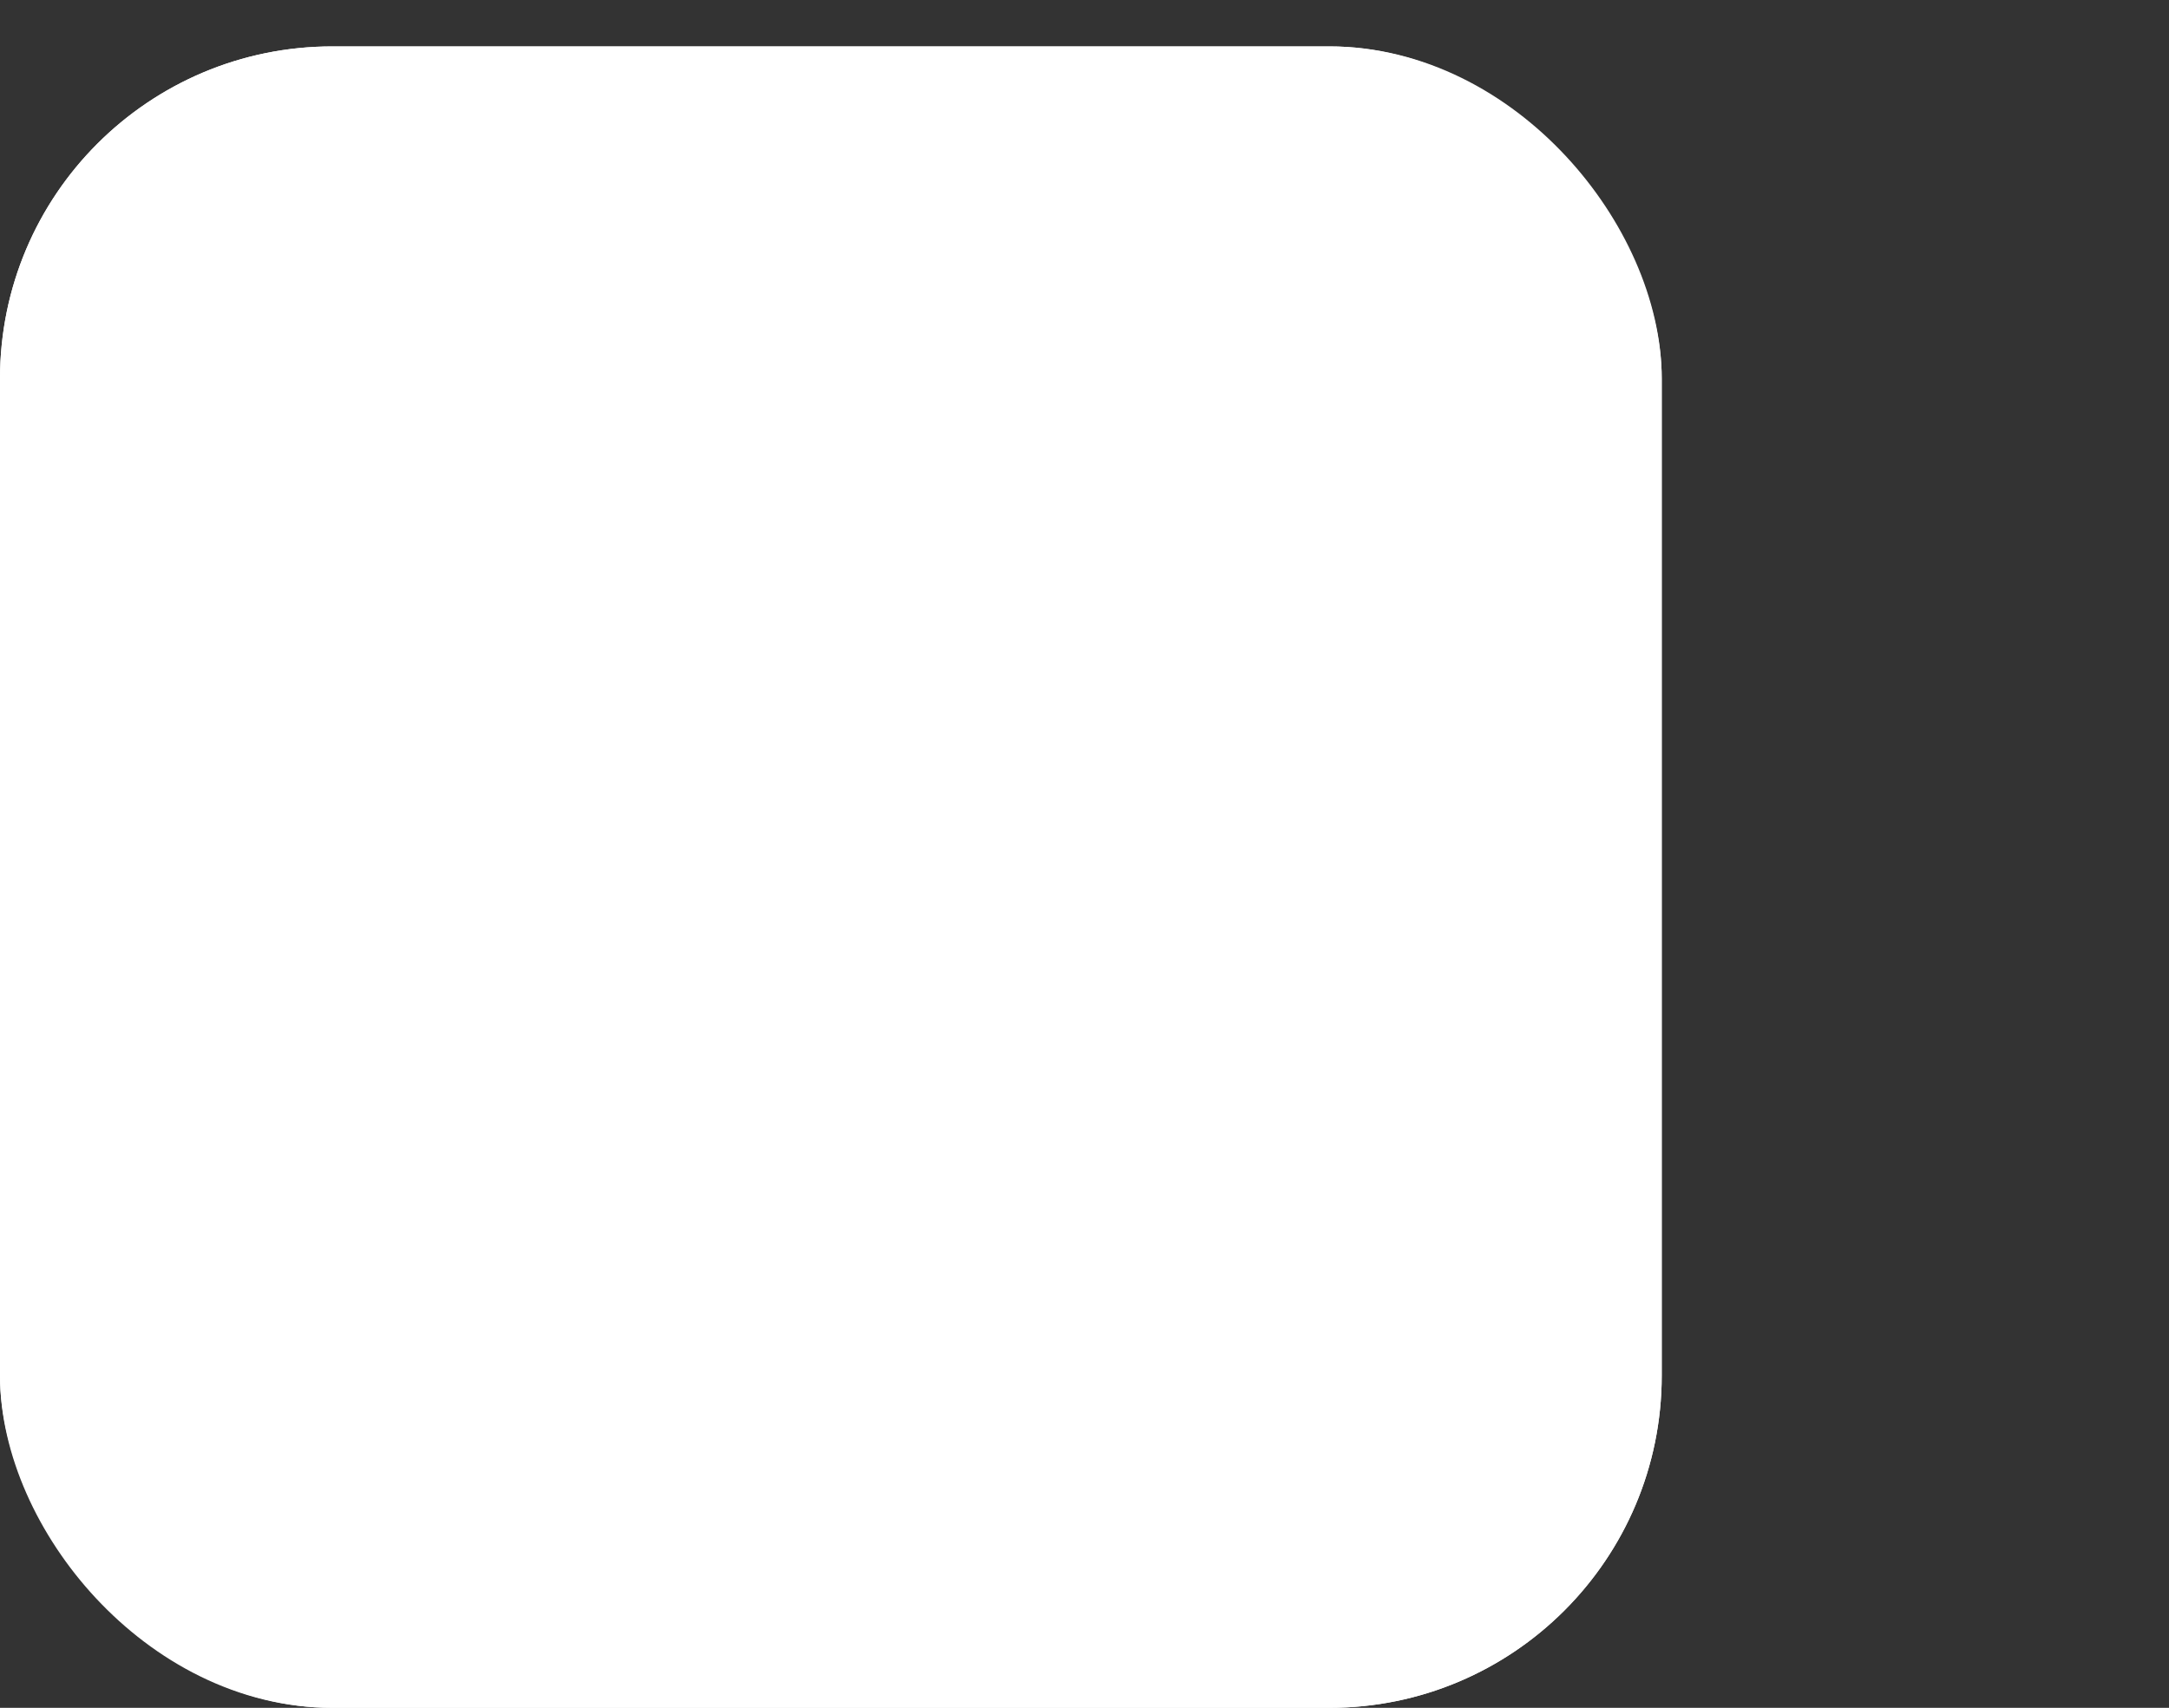
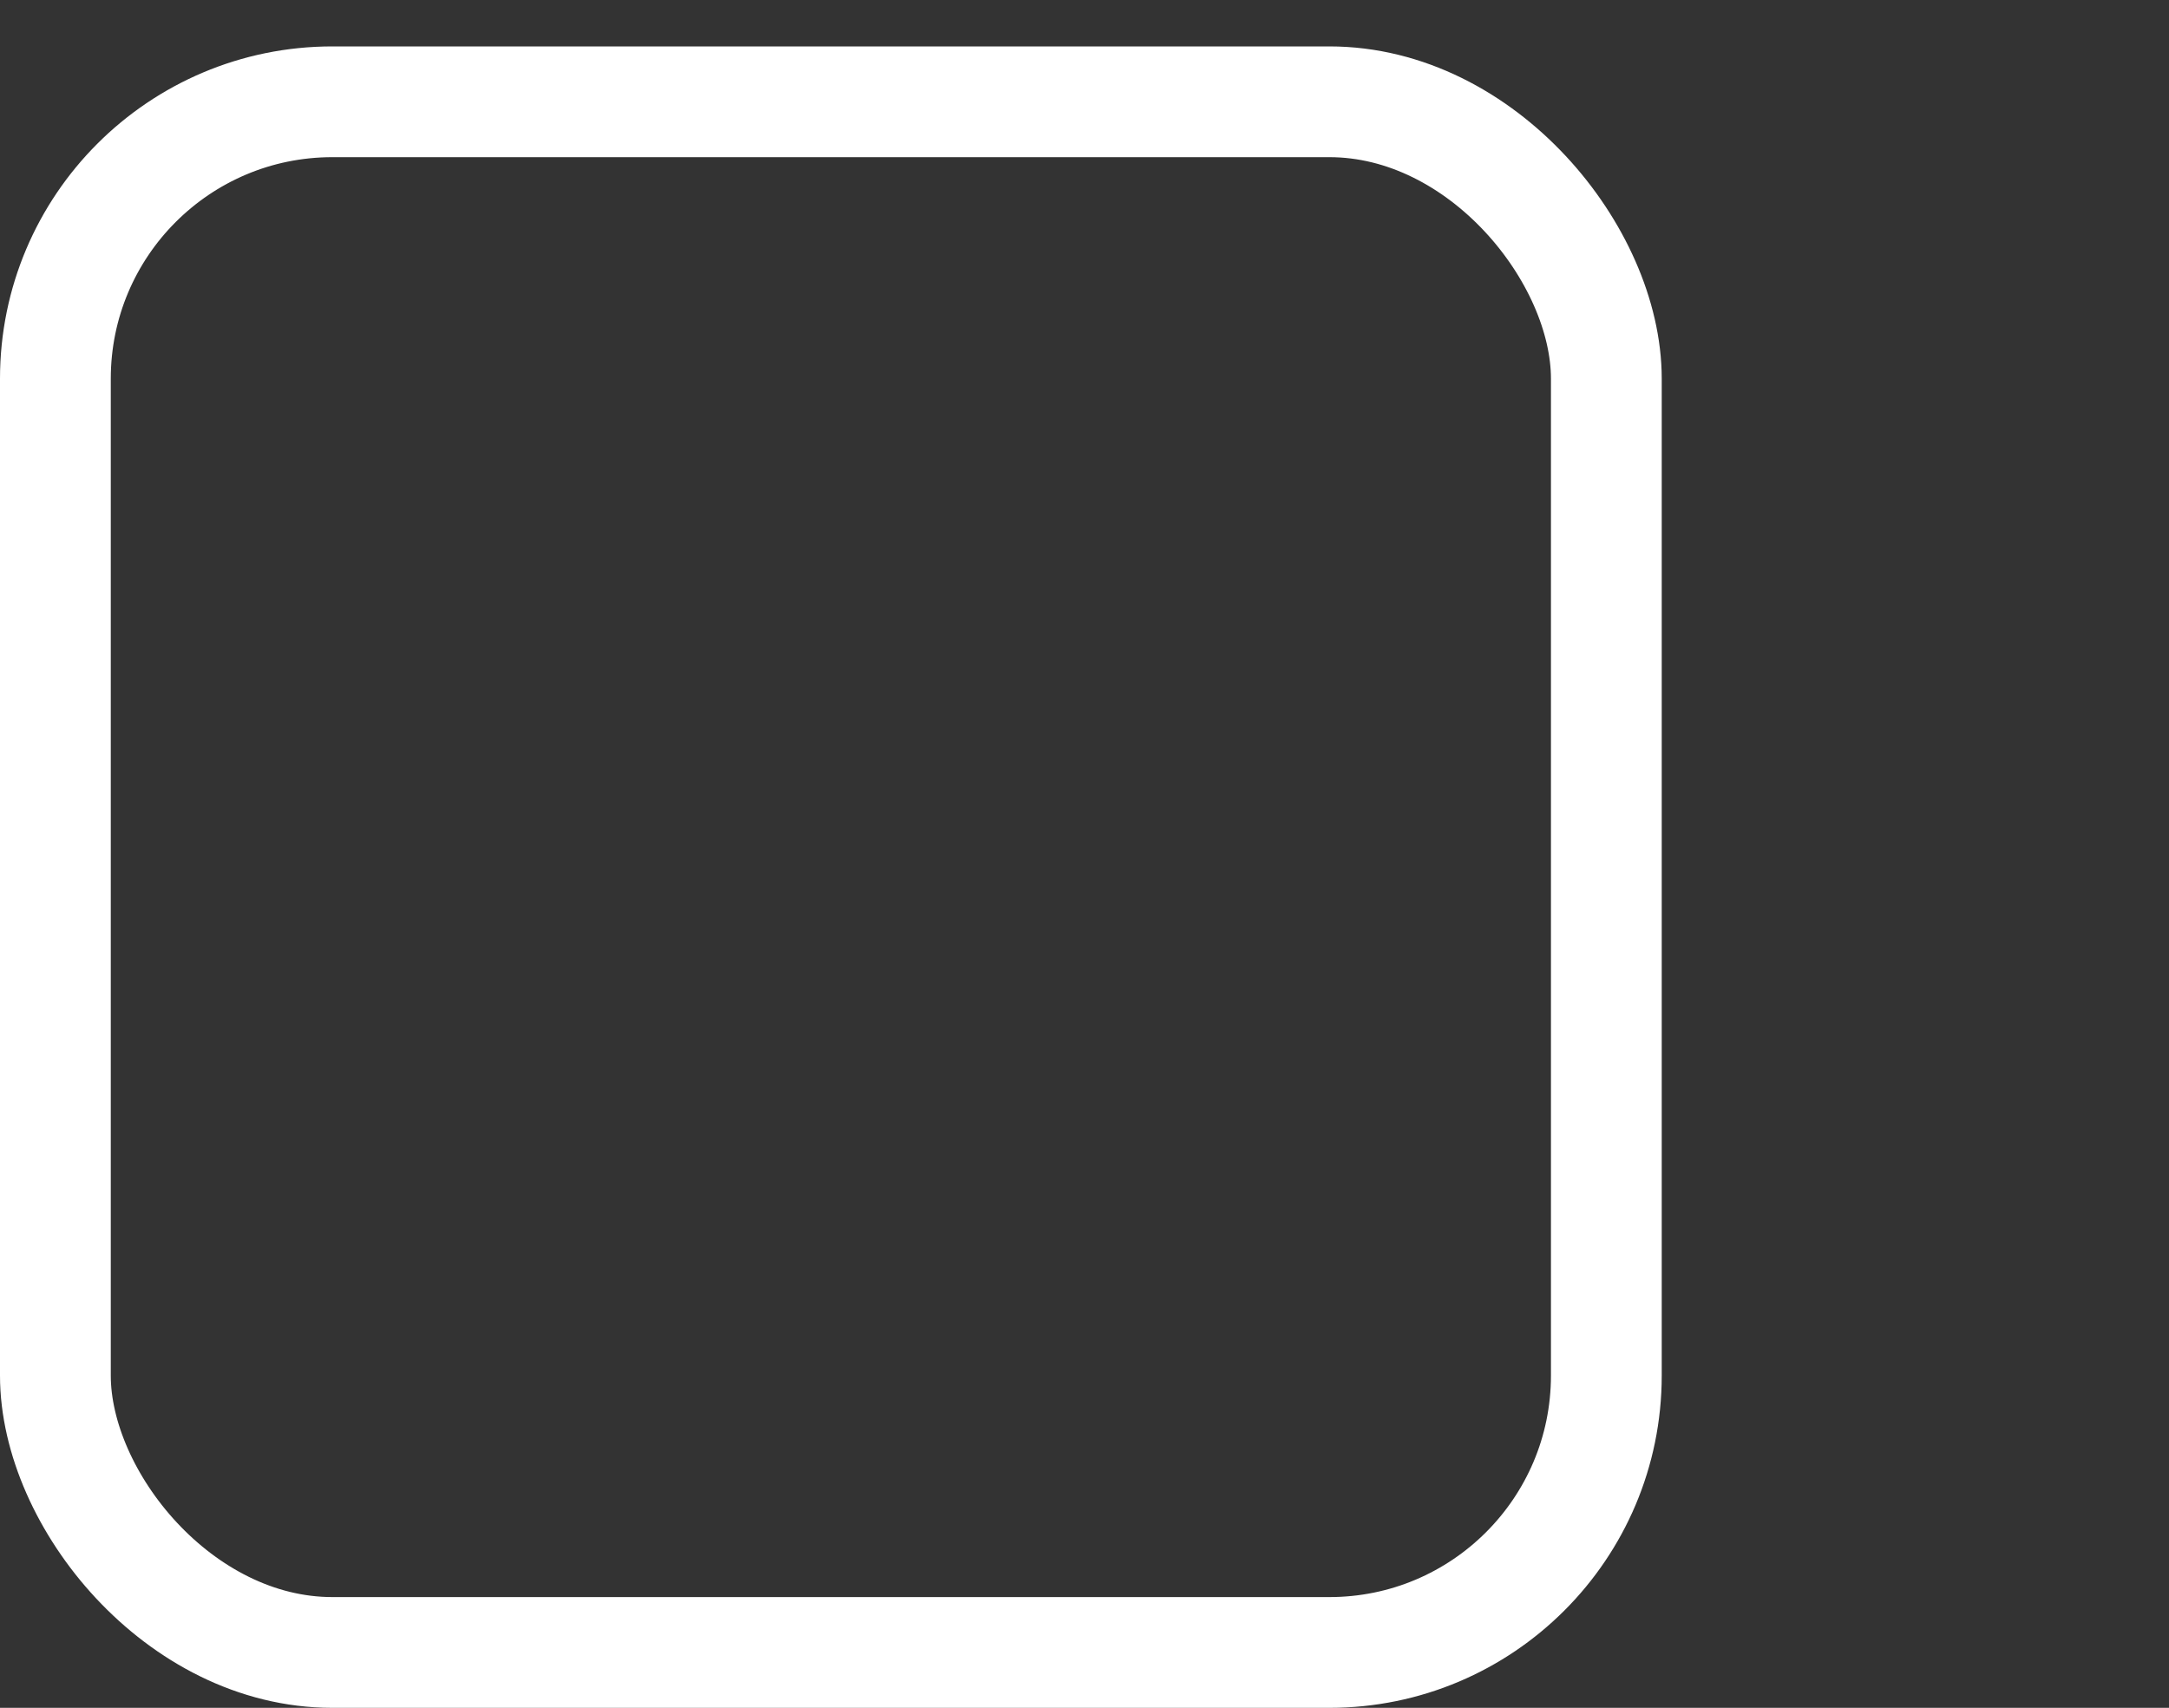
<svg xmlns="http://www.w3.org/2000/svg" width="19.579" height="15.419" viewBox="0 0 19.579 15.419">
  <rect x="0" y="0" width="19.579" height="15.419" fill="#333333" stroke="none" />
  <g transform="translate(-20 -41.581)">
    <g transform="translate(20 42)" fill="#fff" stroke="#fff" stroke-width="1">
-       <rect width="15" height="15" rx="3" stroke="none" />
      <rect x="0.5" y="0.5" width="14" height="14" rx="2.5" fill="none" />
    </g>
  </g>
</svg>